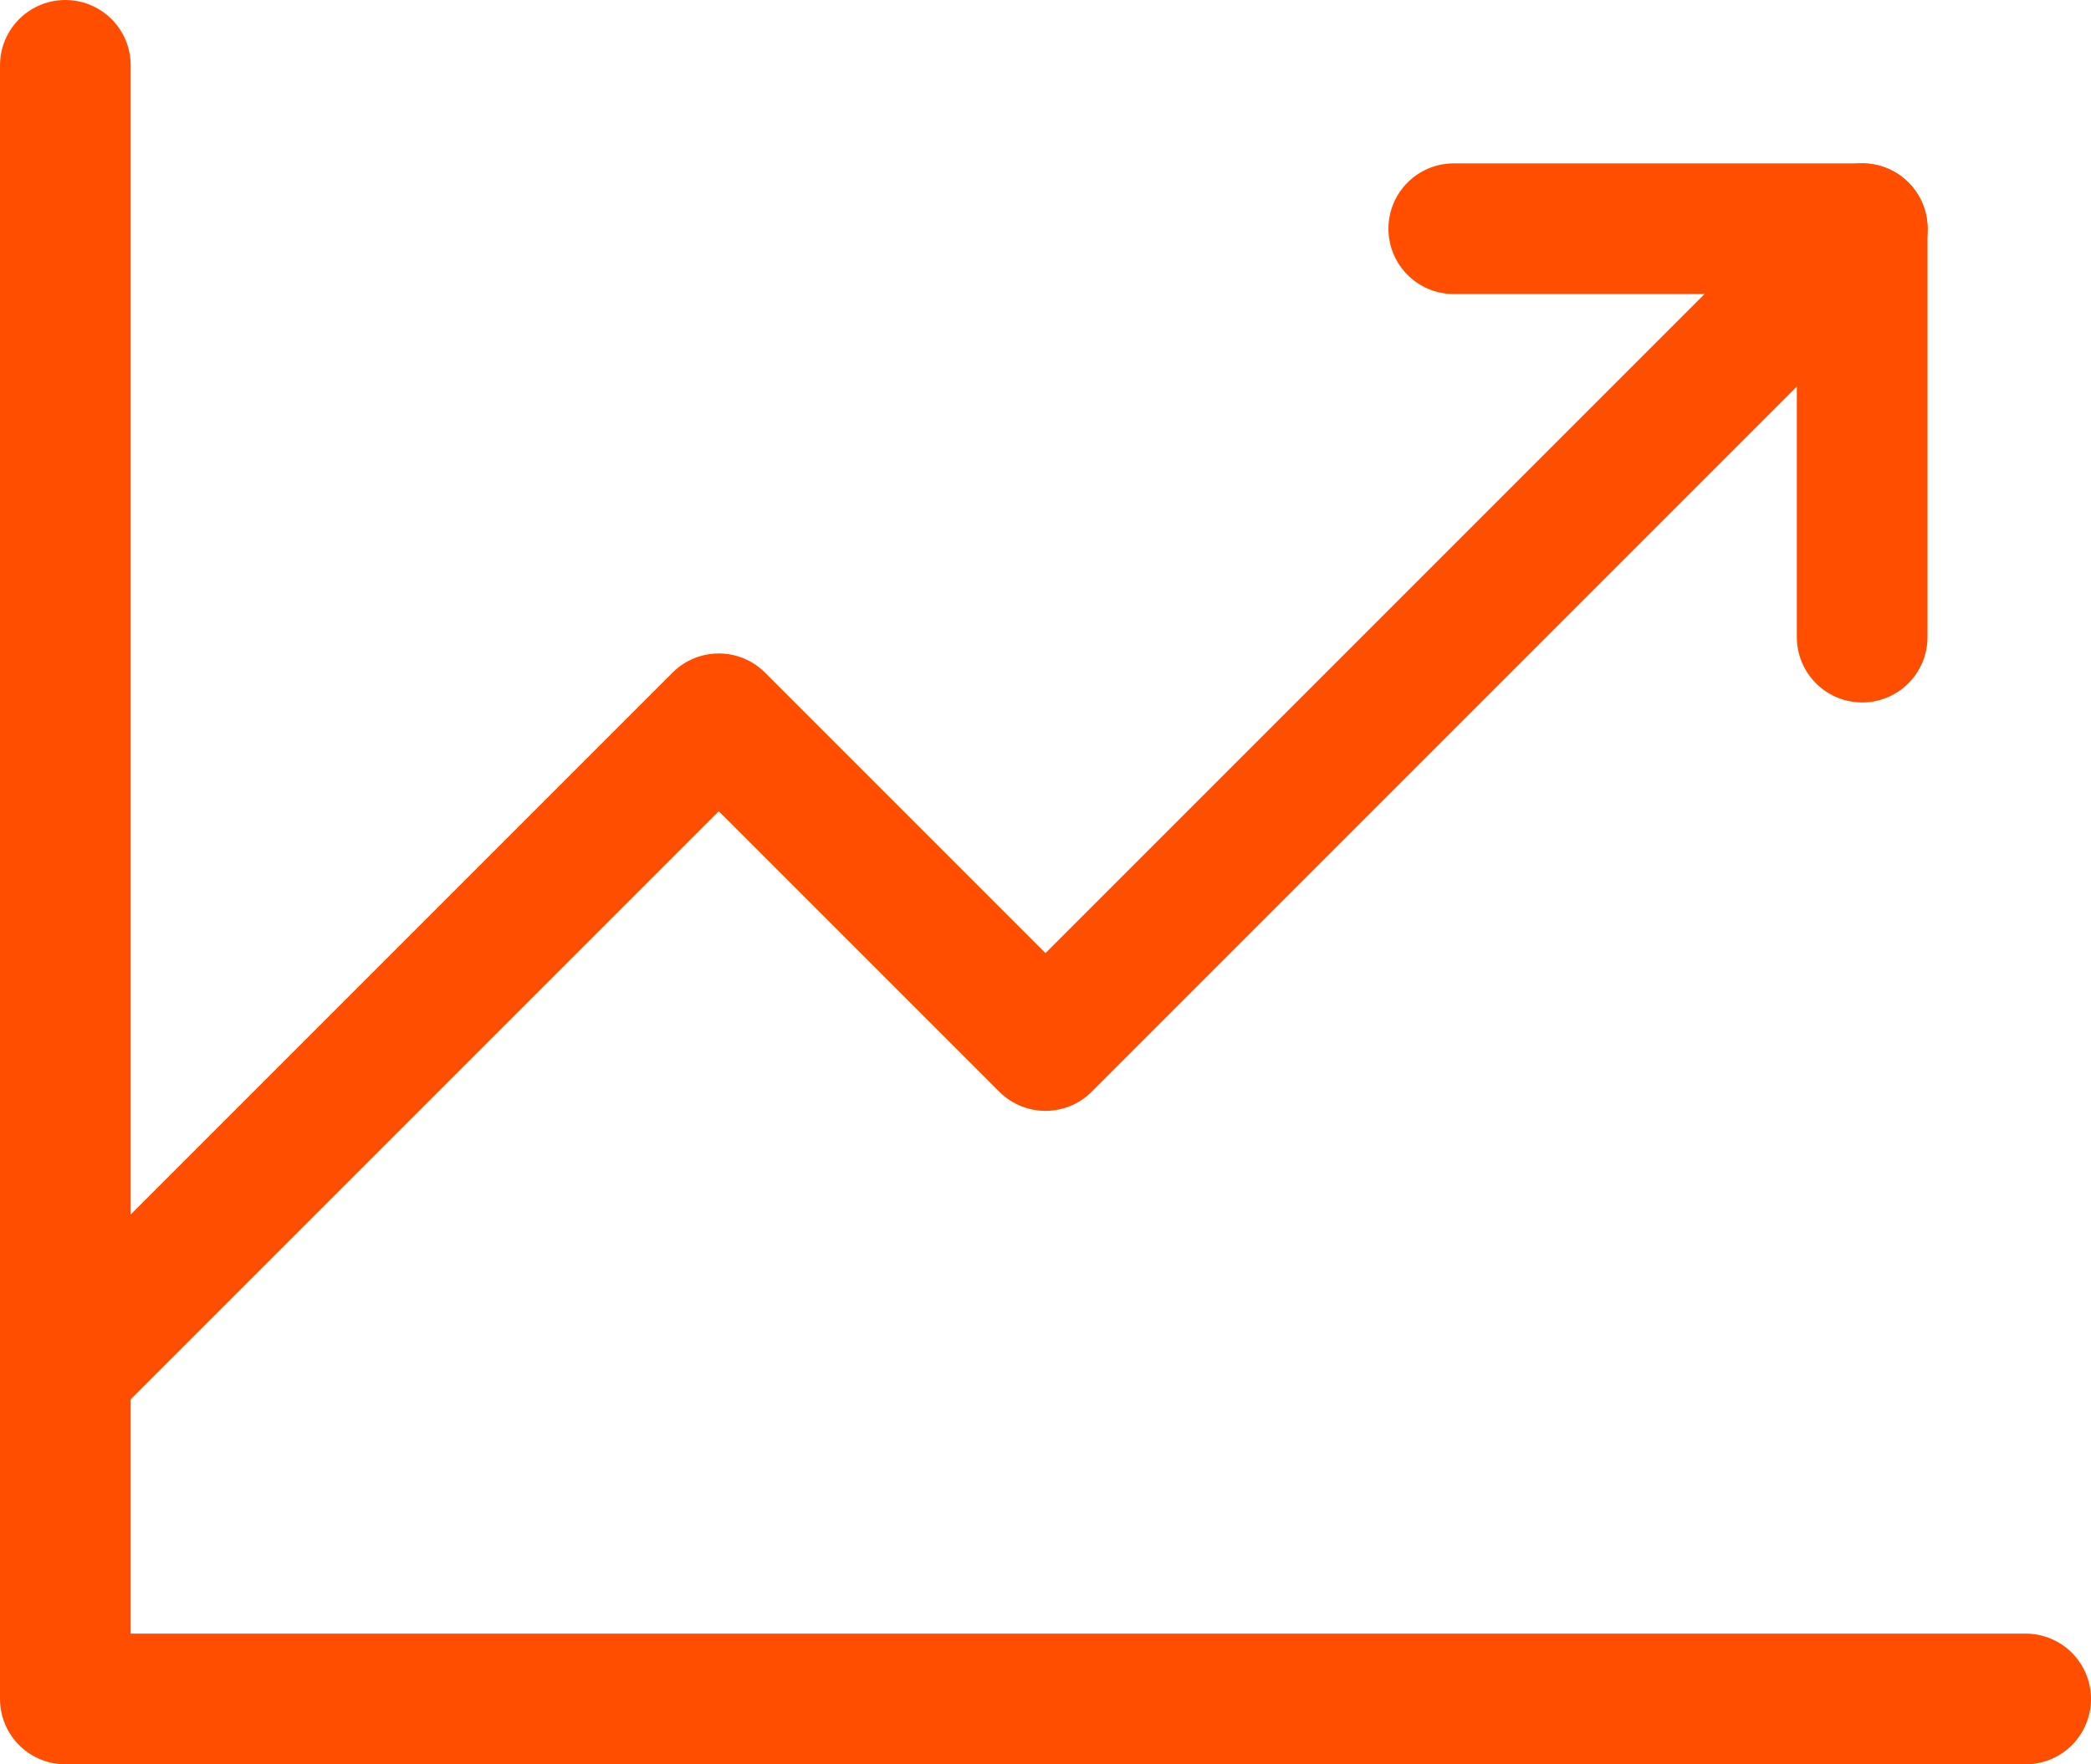
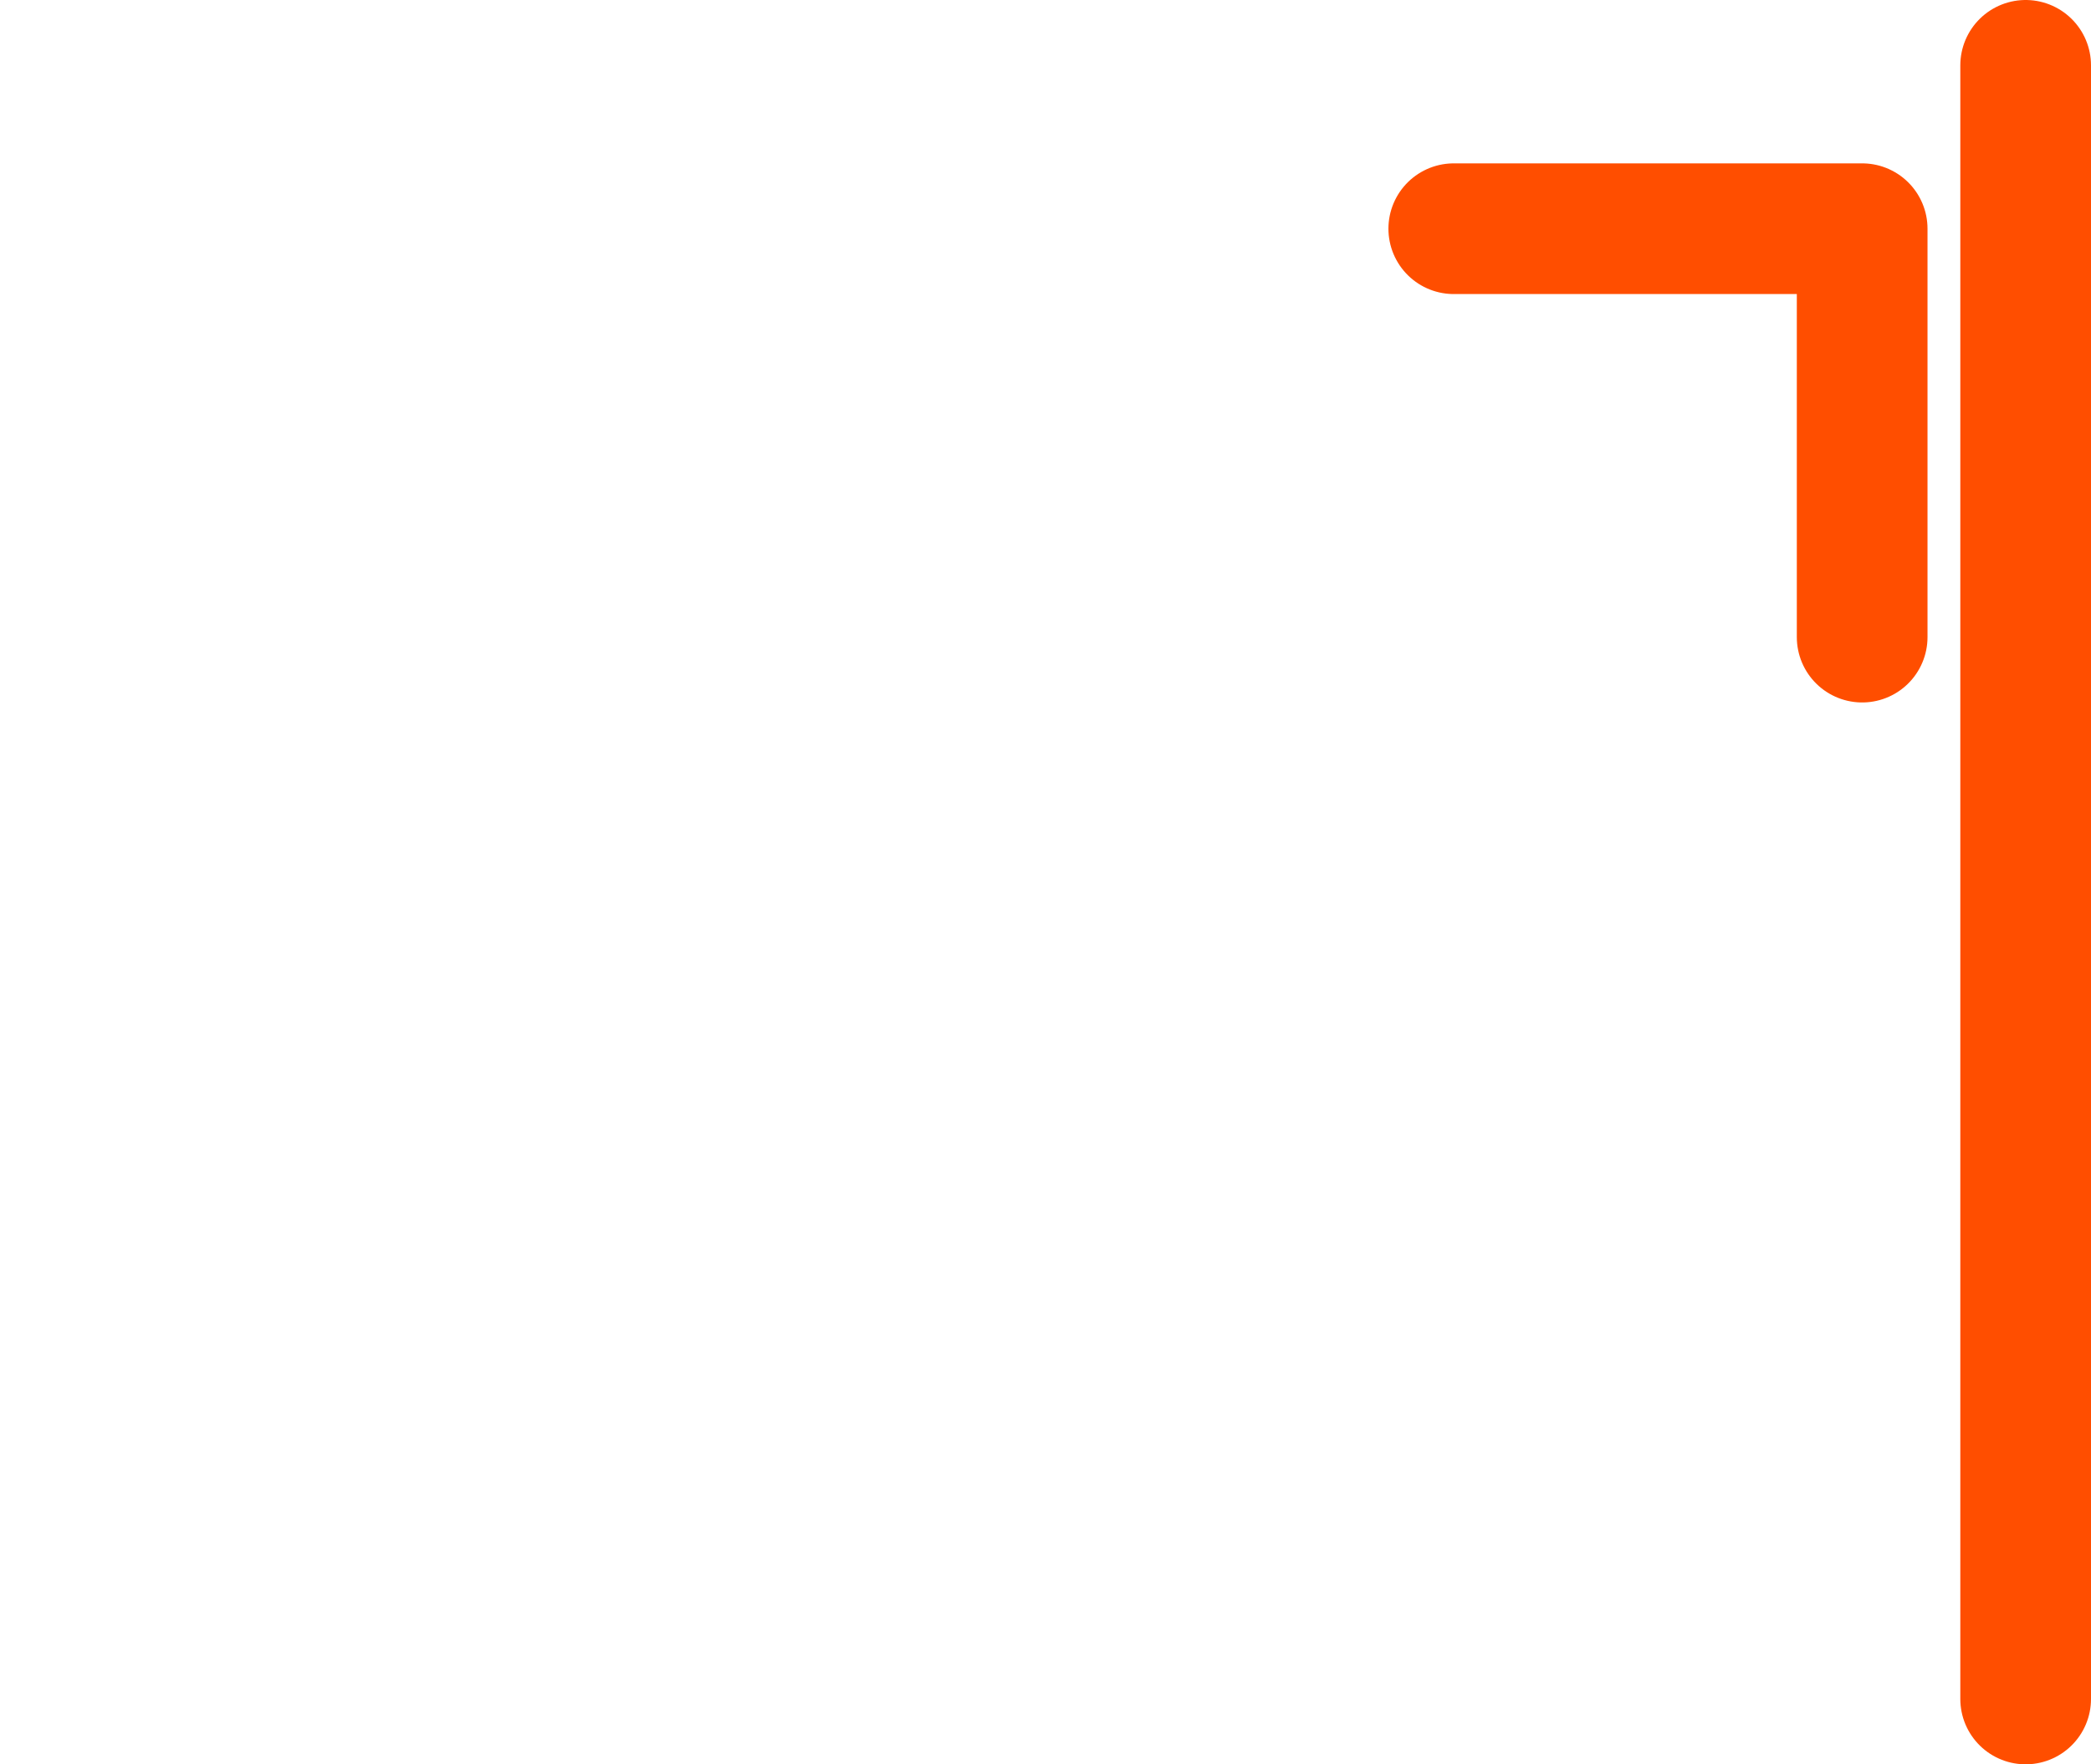
<svg xmlns="http://www.w3.org/2000/svg" width="32" height="27" viewBox="0 0 32 27" fill="none">
-   <path d="M31 26H1V1" stroke="#FF4E00" stroke-width="2" stroke-linecap="round" stroke-linejoin="round" />
-   <path d="M28.5 3.5L16 16L11 11L1 21" stroke="#FF4E00" stroke-width="2" stroke-linecap="round" stroke-linejoin="round" />
+   <path d="M31 26V1" stroke="#FF4E00" stroke-width="2" stroke-linecap="round" stroke-linejoin="round" />
  <path d="M28.498 9.75V3.5H22.248" stroke="#FF4E00" stroke-width="2" stroke-linecap="round" stroke-linejoin="round" />
</svg>